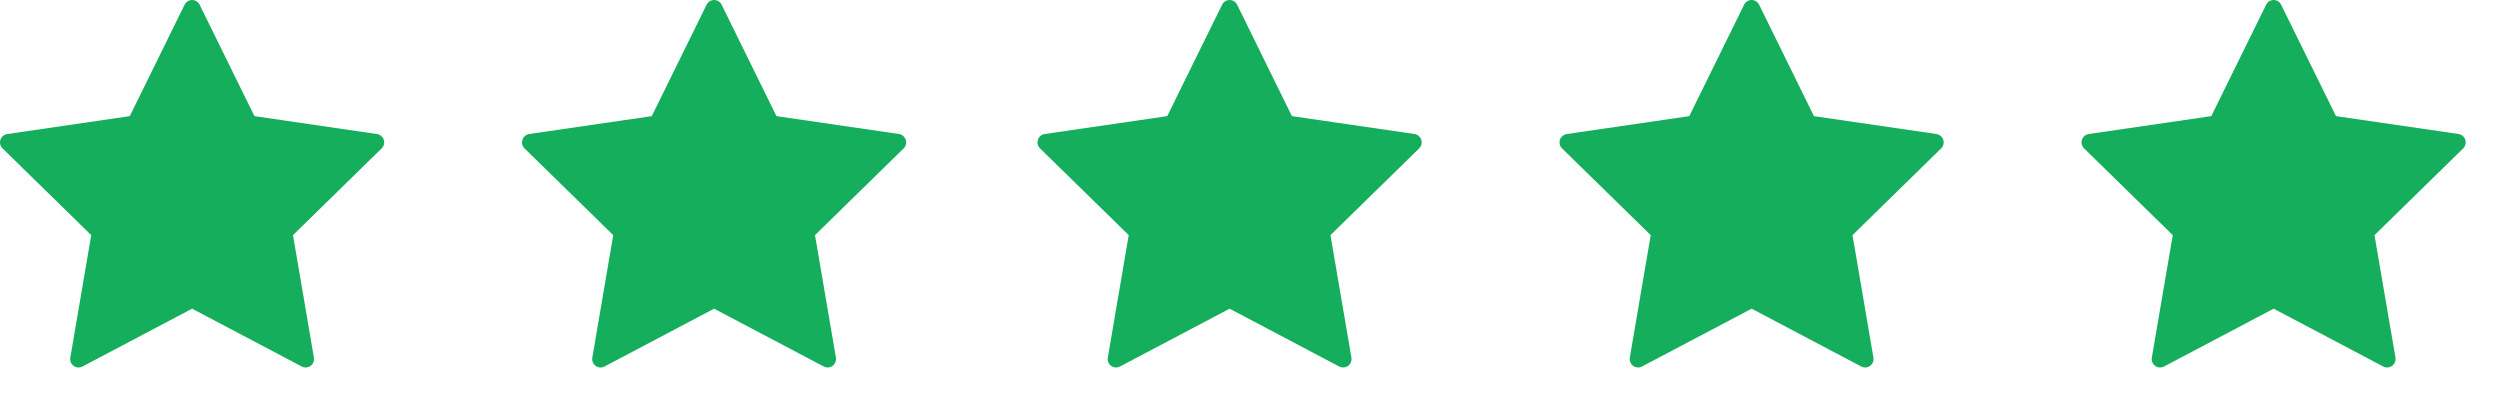
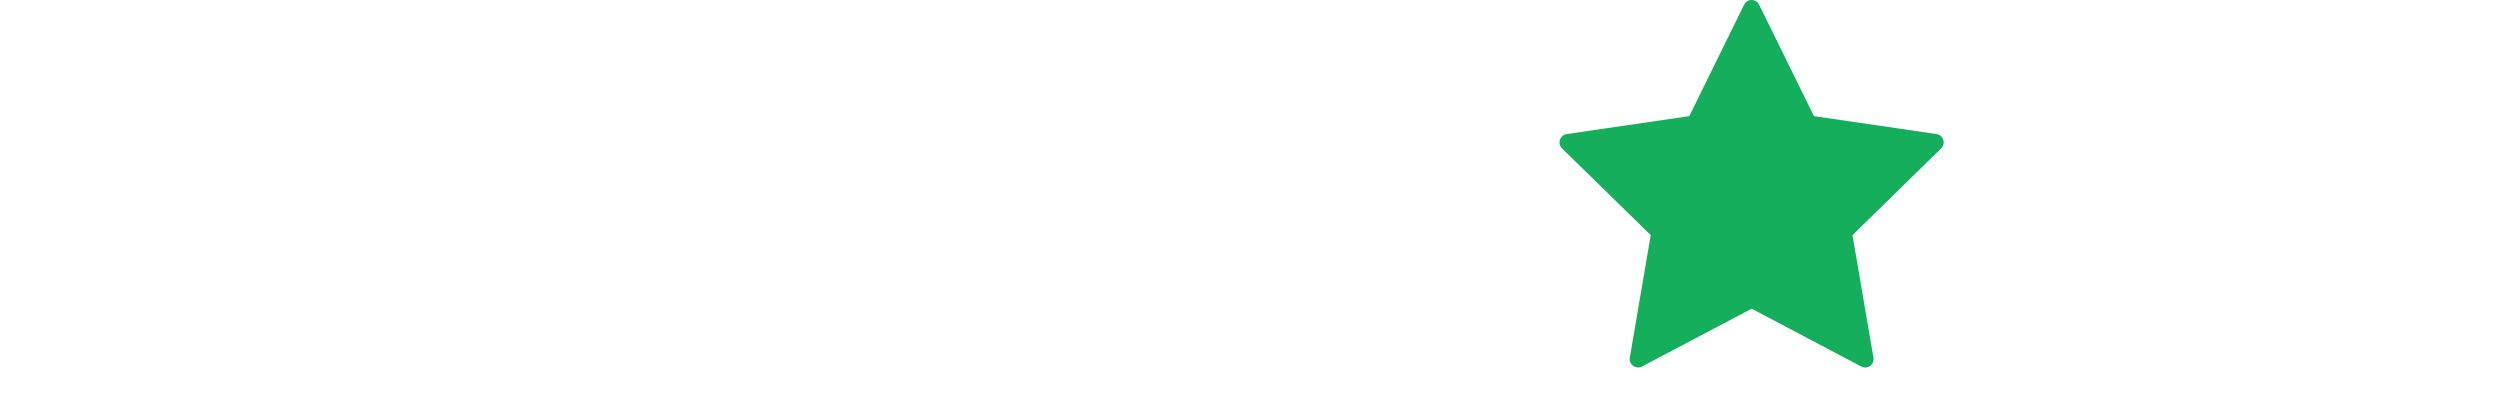
<svg xmlns="http://www.w3.org/2000/svg" fill="none" height="100%" overflow="visible" preserveAspectRatio="none" style="display: block;" viewBox="0 0 55 9" width="100%">
  <g id="Review">
    <g id="star 1">
      <g id="Group">
-         <path d="M4.392 0.104L5.598 2.555L8.293 2.949C8.328 2.954 8.36 2.968 8.386 2.991C8.413 3.013 8.432 3.042 8.443 3.075C8.454 3.108 8.455 3.143 8.447 3.177C8.438 3.21 8.421 3.241 8.396 3.265L6.446 5.173L6.906 7.867C6.912 7.902 6.908 7.937 6.895 7.969C6.882 8.001 6.861 8.028 6.833 8.049C6.805 8.069 6.772 8.081 6.737 8.084C6.703 8.086 6.668 8.079 6.638 8.063L4.226 6.791L1.815 8.063C1.785 8.079 1.75 8.087 1.716 8.084C1.681 8.082 1.648 8.07 1.62 8.049C1.592 8.029 1.57 8.001 1.557 7.969C1.544 7.937 1.541 7.902 1.547 7.868L2.007 5.173L0.056 3.265C0.032 3.241 0.014 3.21 0.006 3.177C-0.002 3.143 -0.001 3.108 0.009 3.075C0.02 3.042 0.04 3.013 0.066 2.991C0.093 2.968 0.125 2.954 0.159 2.949L2.855 2.555L4.061 0.104C4.076 0.073 4.1 0.047 4.129 0.028C4.158 0.01 4.192 0 4.226 0C4.261 0 4.295 0.01 4.324 0.028C4.353 0.047 4.377 0.073 4.392 0.104V0.104Z" fill="#14AE5C" id="Vector" />
-       </g>
+         </g>
    </g>
    <g id="star 2">
      <g id="Group_2">
-         <path d="M15.876 0.104L17.082 2.555L19.777 2.948C19.812 2.953 19.844 2.968 19.87 2.99C19.896 3.013 19.916 3.042 19.927 3.075C19.938 3.108 19.939 3.143 19.93 3.177C19.922 3.21 19.905 3.241 19.88 3.265L17.93 5.173L18.39 7.867C18.396 7.901 18.392 7.936 18.379 7.968C18.366 8 18.345 8.028 18.317 8.049C18.289 8.069 18.256 8.081 18.221 8.084C18.187 8.086 18.152 8.079 18.122 8.063L15.71 6.791L13.299 8.063C13.268 8.079 13.234 8.087 13.2 8.084C13.165 8.082 13.132 8.07 13.104 8.049C13.076 8.029 13.054 8.001 13.041 7.969C13.028 7.937 13.025 7.902 13.031 7.868L13.491 5.173L11.54 3.265C11.516 3.241 11.498 3.21 11.49 3.177C11.482 3.143 11.483 3.108 11.493 3.075C11.504 3.042 11.524 3.013 11.55 2.99C11.576 2.968 11.609 2.953 11.643 2.948L14.339 2.555L15.545 0.104C15.56 0.073 15.584 0.046 15.613 0.028C15.642 0.01 15.676 0 15.71 0C15.745 0 15.779 0.01 15.808 0.028C15.837 0.046 15.861 0.073 15.876 0.104V0.104Z" fill="#14AE5C" id="Vector_2" />
-       </g>
+         </g>
    </g>
    <g id="star 3">
      <g id="Group_3">
-         <path d="M27.217 0.104L28.422 2.555L31.118 2.948C31.152 2.953 31.185 2.968 31.211 2.99C31.237 3.013 31.257 3.042 31.268 3.075C31.278 3.108 31.28 3.143 31.271 3.177C31.263 3.21 31.245 3.241 31.221 3.265L29.27 5.173L29.731 7.867C29.737 7.901 29.733 7.936 29.72 7.968C29.707 8 29.686 8.028 29.658 8.049C29.63 8.069 29.597 8.081 29.562 8.084C29.528 8.086 29.493 8.079 29.462 8.063L27.051 6.791L24.64 8.063C24.609 8.079 24.575 8.087 24.54 8.084C24.506 8.082 24.473 8.07 24.445 8.049C24.417 8.029 24.395 8.001 24.382 7.969C24.369 7.937 24.366 7.902 24.372 7.868L24.832 5.173L22.881 3.265C22.856 3.241 22.839 3.21 22.831 3.177C22.822 3.143 22.824 3.108 22.834 3.075C22.845 3.042 22.864 3.013 22.891 2.99C22.917 2.968 22.949 2.953 22.984 2.948L25.679 2.555L26.886 0.104C26.901 0.073 26.924 0.046 26.954 0.028C26.983 0.01 27.017 0 27.051 0C27.086 0 27.12 0.01 27.149 0.028C27.178 0.046 27.201 0.073 27.217 0.104V0.104Z" fill="#14AE5C" id="Vector_3" />
-       </g>
+         </g>
    </g>
    <g id="star 4">
      <g id="Group_4">
        <path d="M38.701 0.104L39.907 2.555L42.603 2.949C42.637 2.954 42.669 2.968 42.695 2.991C42.722 3.013 42.741 3.042 42.752 3.075C42.763 3.108 42.764 3.143 42.756 3.177C42.747 3.21 42.73 3.241 42.705 3.265L40.755 5.173L41.215 7.867C41.221 7.901 41.218 7.937 41.205 7.969C41.192 8.001 41.17 8.028 41.142 8.049C41.114 8.069 41.081 8.081 41.046 8.084C41.012 8.086 40.977 8.079 40.947 8.063L38.536 6.791L36.124 8.063C36.094 8.079 36.059 8.087 36.025 8.084C35.99 8.082 35.957 8.07 35.929 8.049C35.901 8.029 35.88 8.001 35.867 7.969C35.853 7.937 35.85 7.902 35.856 7.868L36.316 5.173L34.365 3.265C34.341 3.241 34.323 3.21 34.315 3.177C34.307 3.143 34.308 3.108 34.319 3.075C34.329 3.042 34.349 3.013 34.375 2.991C34.402 2.968 34.434 2.954 34.468 2.949L37.164 2.555L38.37 0.104C38.385 0.073 38.409 0.047 38.438 0.028C38.467 0.01 38.501 0 38.536 0C38.57 0 38.604 0.01 38.633 0.028C38.662 0.047 38.686 0.073 38.701 0.104V0.104Z" fill="#14AE5C" id="Vector_4" />
      </g>
    </g>
    <g id="star 5">
      <g id="Group_5">
-         <path d="M50.185 0.104L51.392 2.555L54.087 2.948C54.121 2.954 54.154 2.968 54.18 2.99C54.206 3.013 54.226 3.042 54.237 3.075C54.247 3.108 54.248 3.143 54.24 3.177C54.232 3.21 54.215 3.241 54.19 3.265L52.239 5.173L52.7 7.867C52.706 7.901 52.702 7.936 52.689 7.968C52.676 8.001 52.654 8.028 52.627 8.049C52.599 8.069 52.566 8.081 52.531 8.084C52.496 8.086 52.462 8.079 52.431 8.063L50.02 6.791L47.609 8.063C47.578 8.079 47.544 8.087 47.509 8.084C47.475 8.082 47.442 8.07 47.414 8.049C47.386 8.029 47.364 8.001 47.351 7.969C47.338 7.937 47.334 7.902 47.34 7.868L47.801 5.173L45.85 3.265C45.825 3.241 45.808 3.21 45.8 3.177C45.791 3.143 45.792 3.108 45.803 3.075C45.814 3.042 45.834 3.013 45.86 2.99C45.886 2.968 45.918 2.954 45.953 2.948L48.648 2.555L49.855 0.104C49.87 0.073 49.893 0.046 49.923 0.028C49.952 0.01 49.986 8.05412e-05 50.02 8.05412e-05C50.055 8.05412e-05 50.089 0.01 50.118 0.028C50.147 0.046 50.17 0.073 50.185 0.104V0.104Z" fill="#14AE5C" id="Vector_5" />
-       </g>
+         </g>
    </g>
  </g>
</svg>